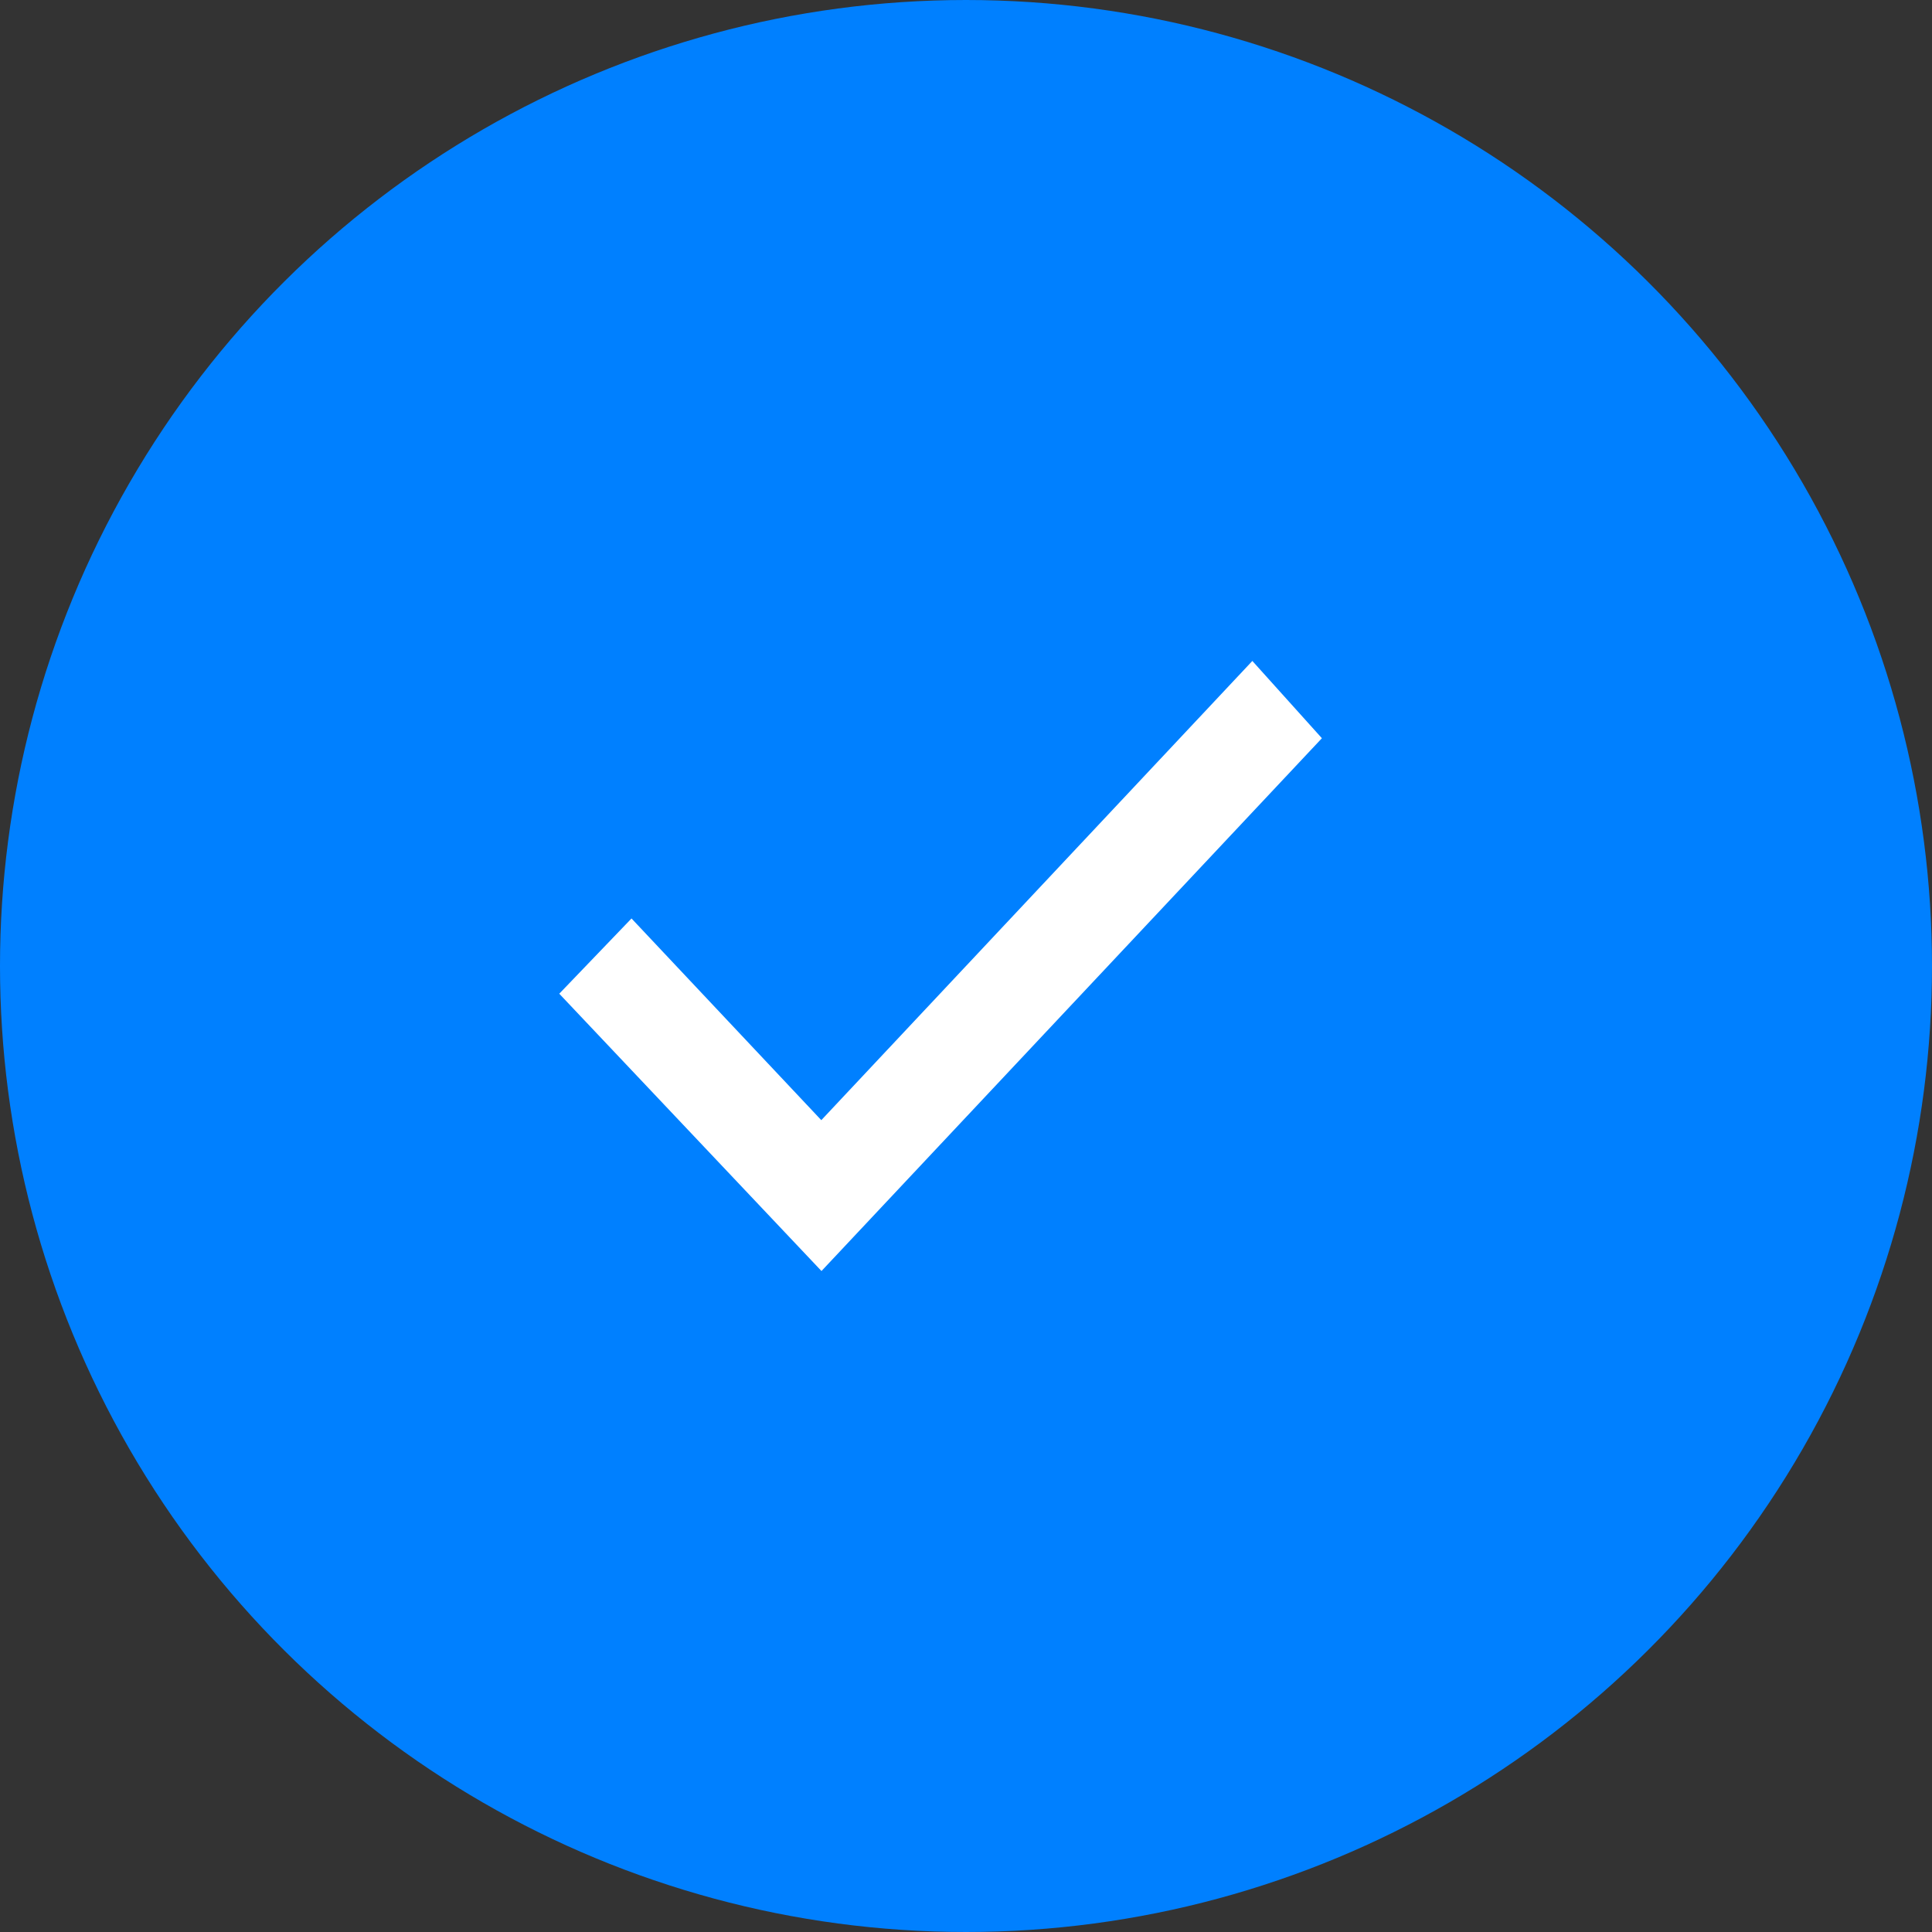
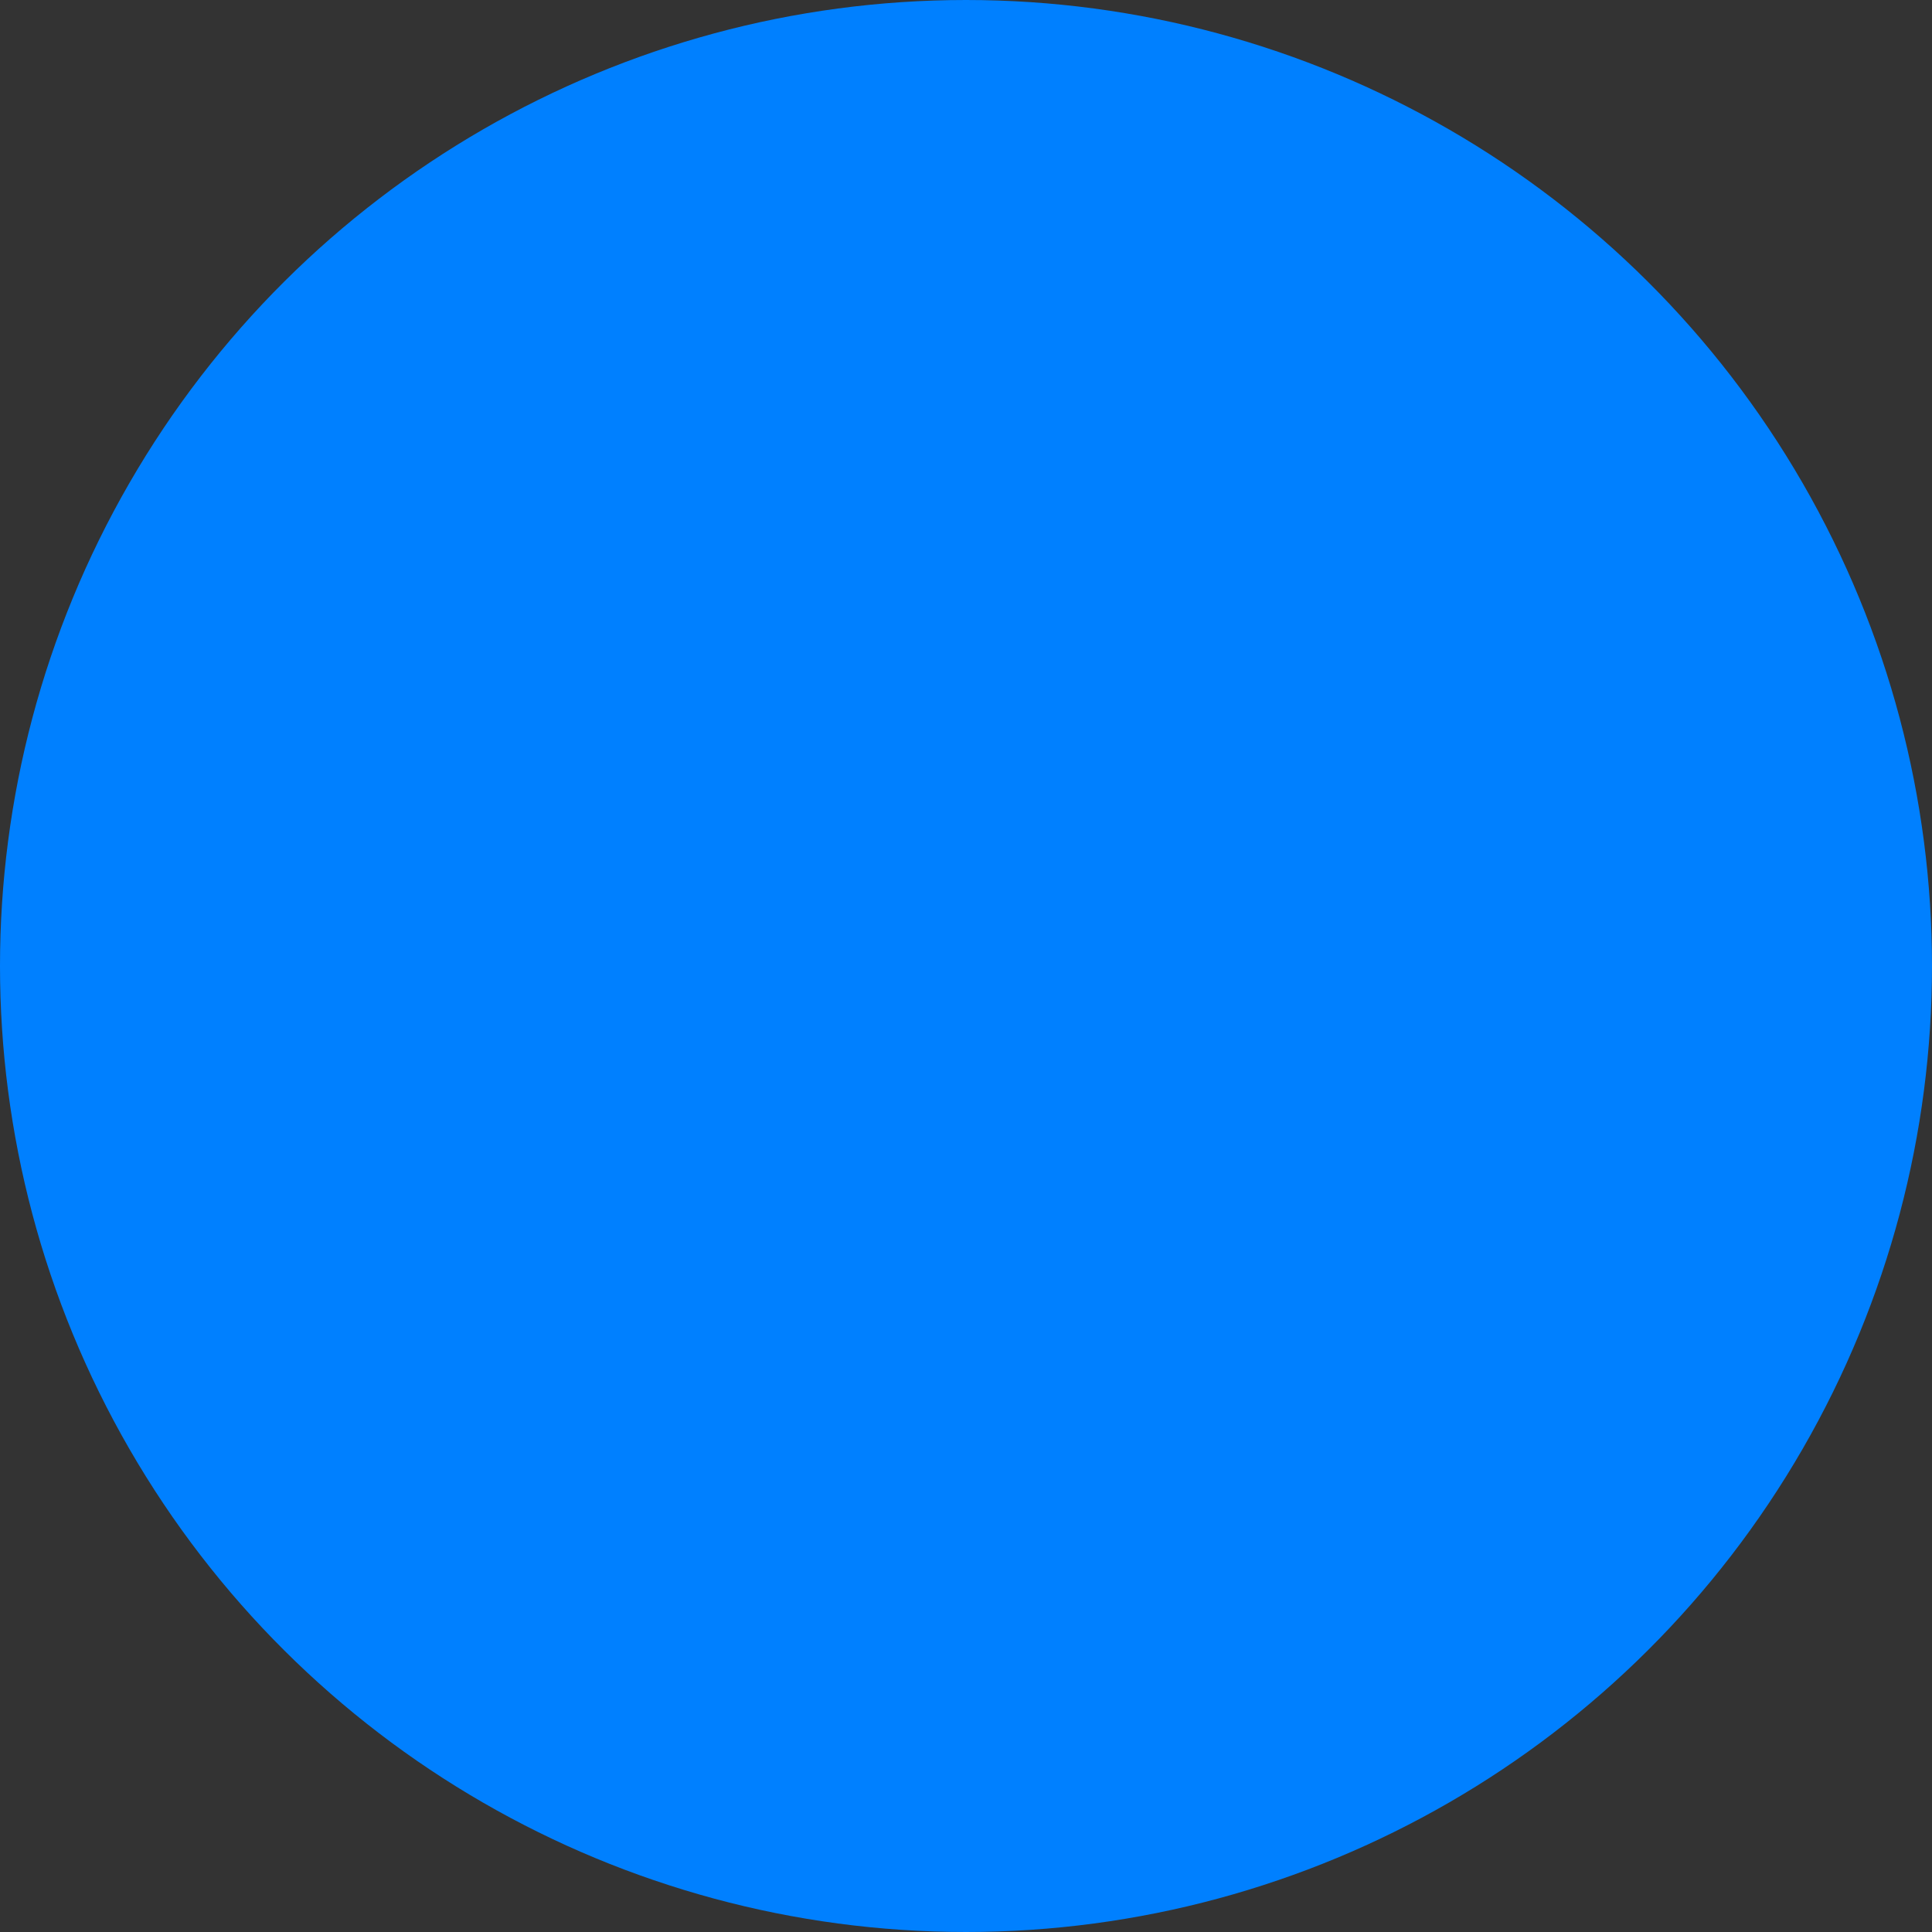
<svg xmlns="http://www.w3.org/2000/svg" width="38" height="38" viewBox="0 0 38 38" fill="none">
  <rect x="0" y="0" width="38" height="38" fill="#333333" stroke="none" />
  <circle cx="19" cy="19" r="19" transform="rotate(90 19 19)" fill="#0080FF" />
-   <path d="M16.158 25C14.437 23.18 12.718 21.362 11 19.545C11.474 19.051 11.944 18.561 12.421 18.065C13.647 19.368 14.893 20.692 16.154 22.032C18.982 19.019 21.799 16.018 24.632 13C25.101 13.522 25.557 14.029 26 14.52C22.734 17.997 19.442 21.502 16.158 24.999V25Z" fill="white" />
</svg>